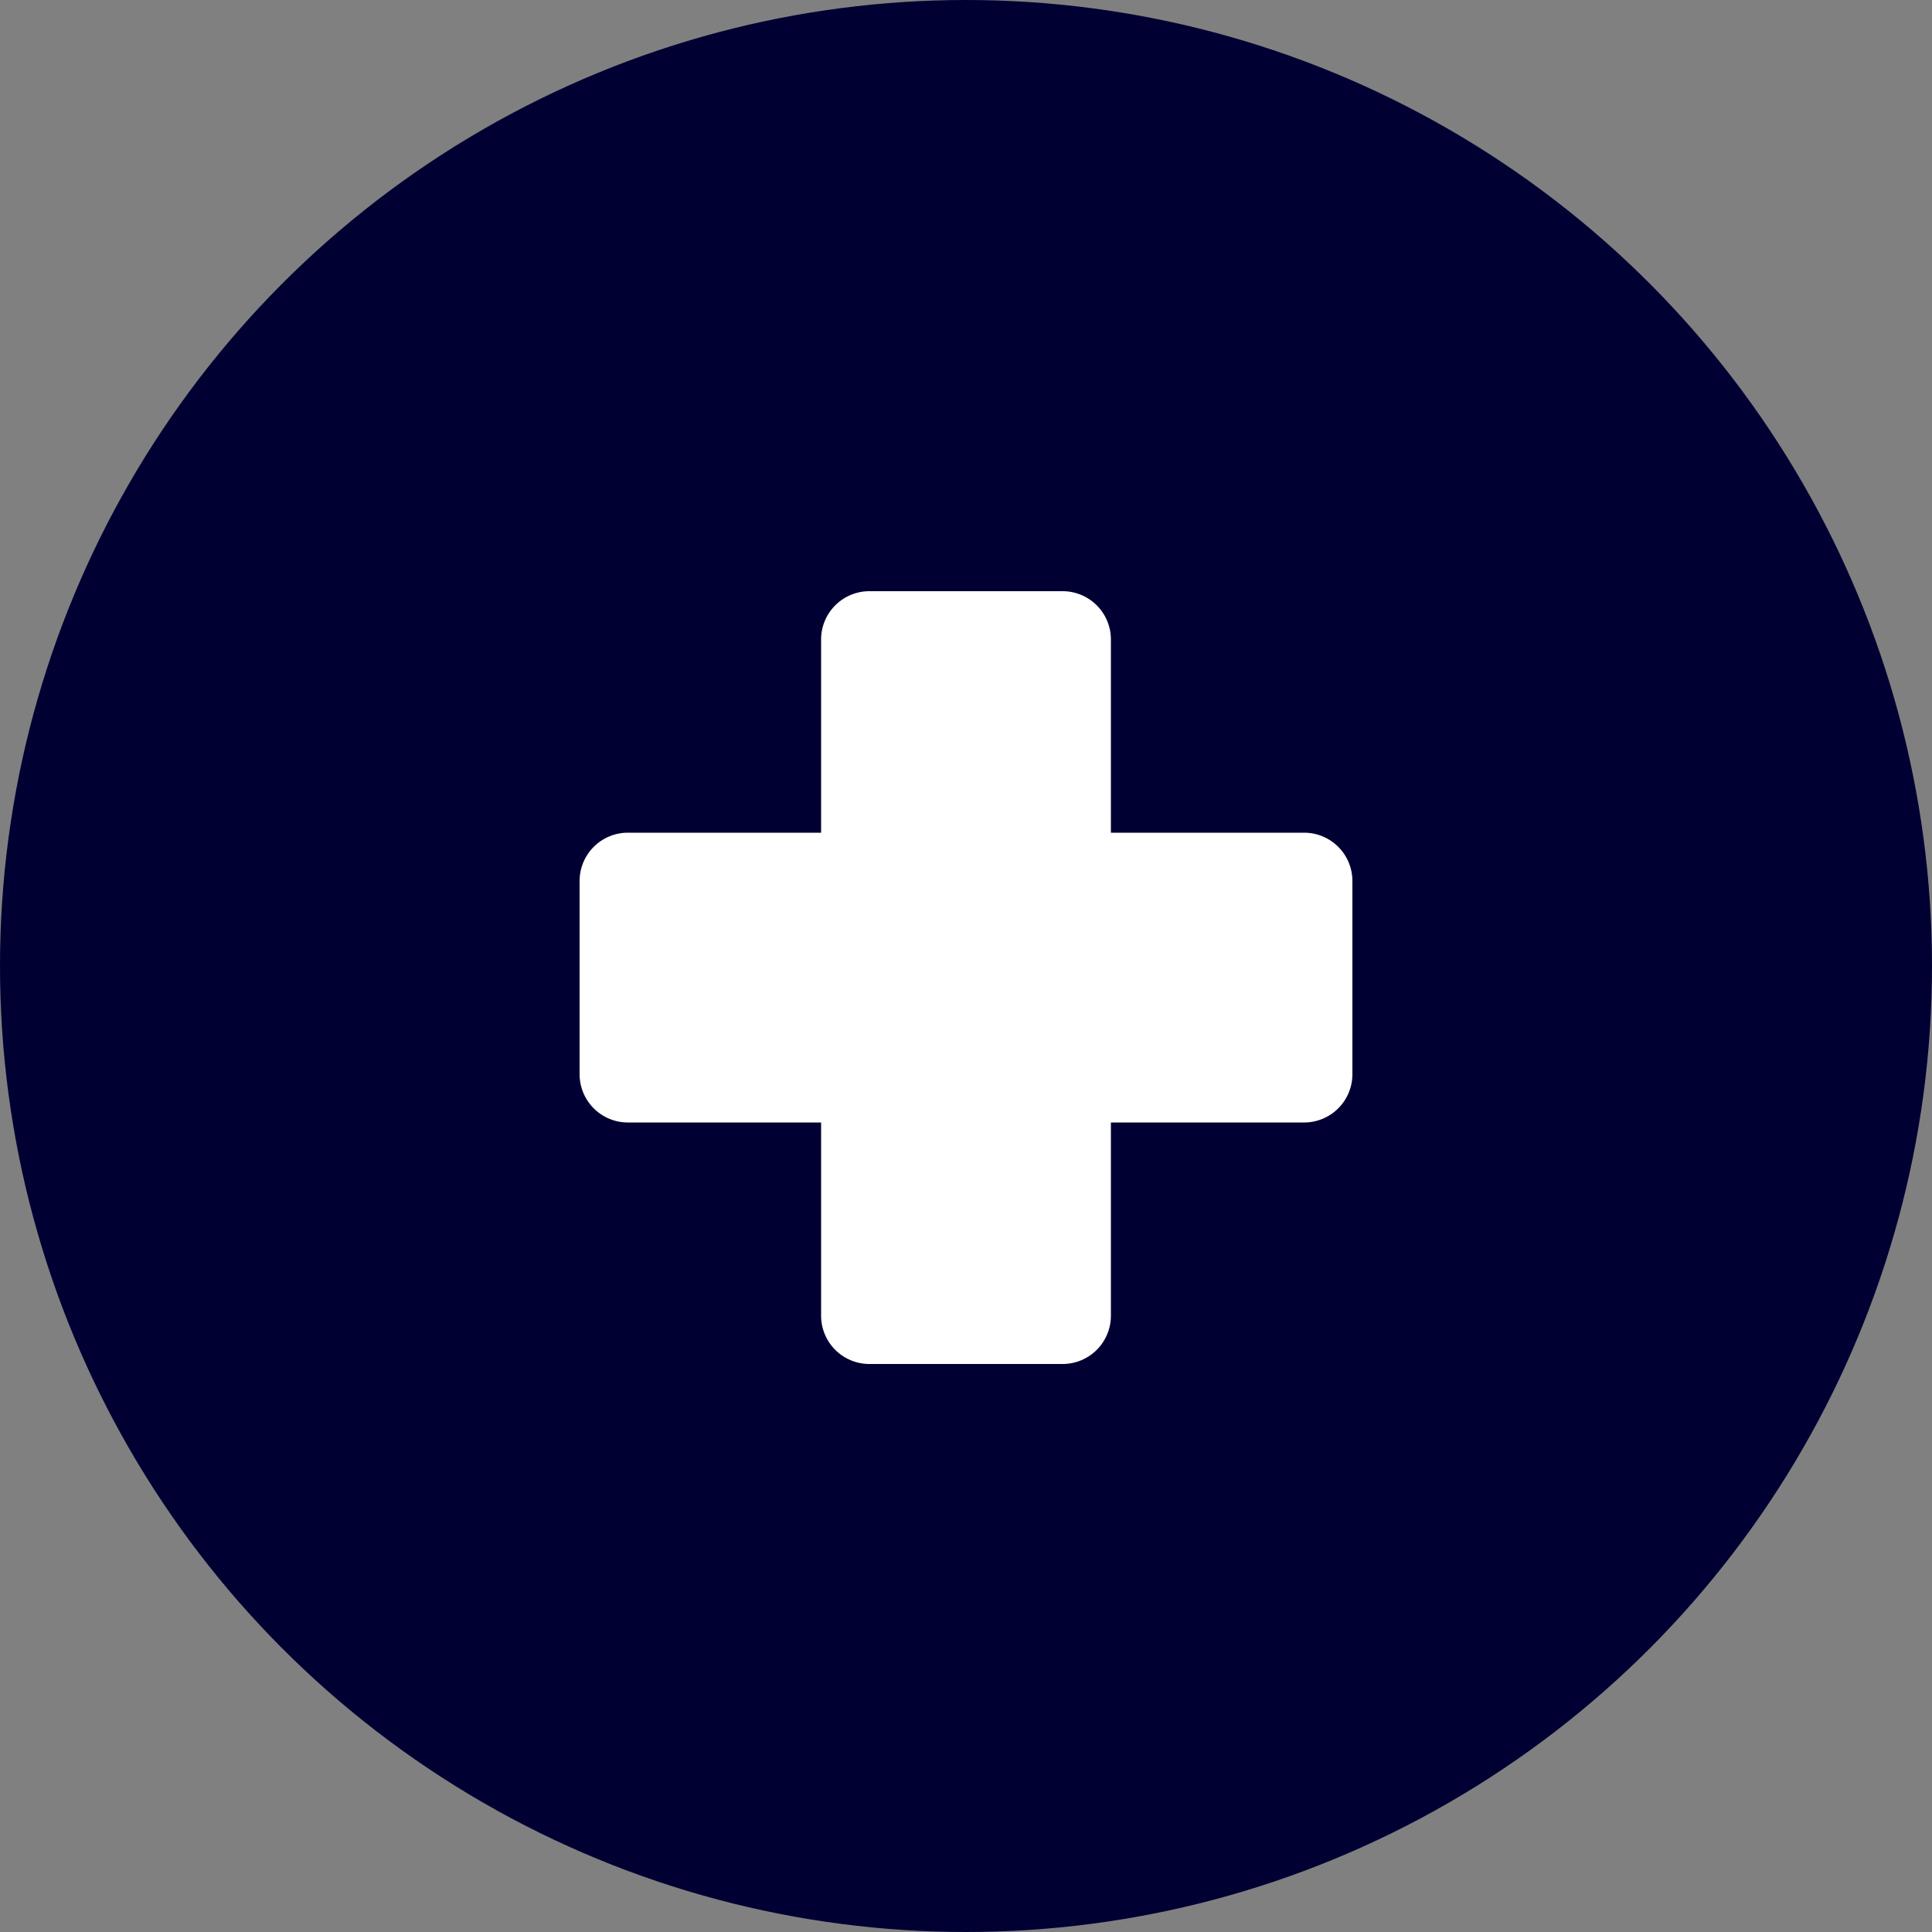
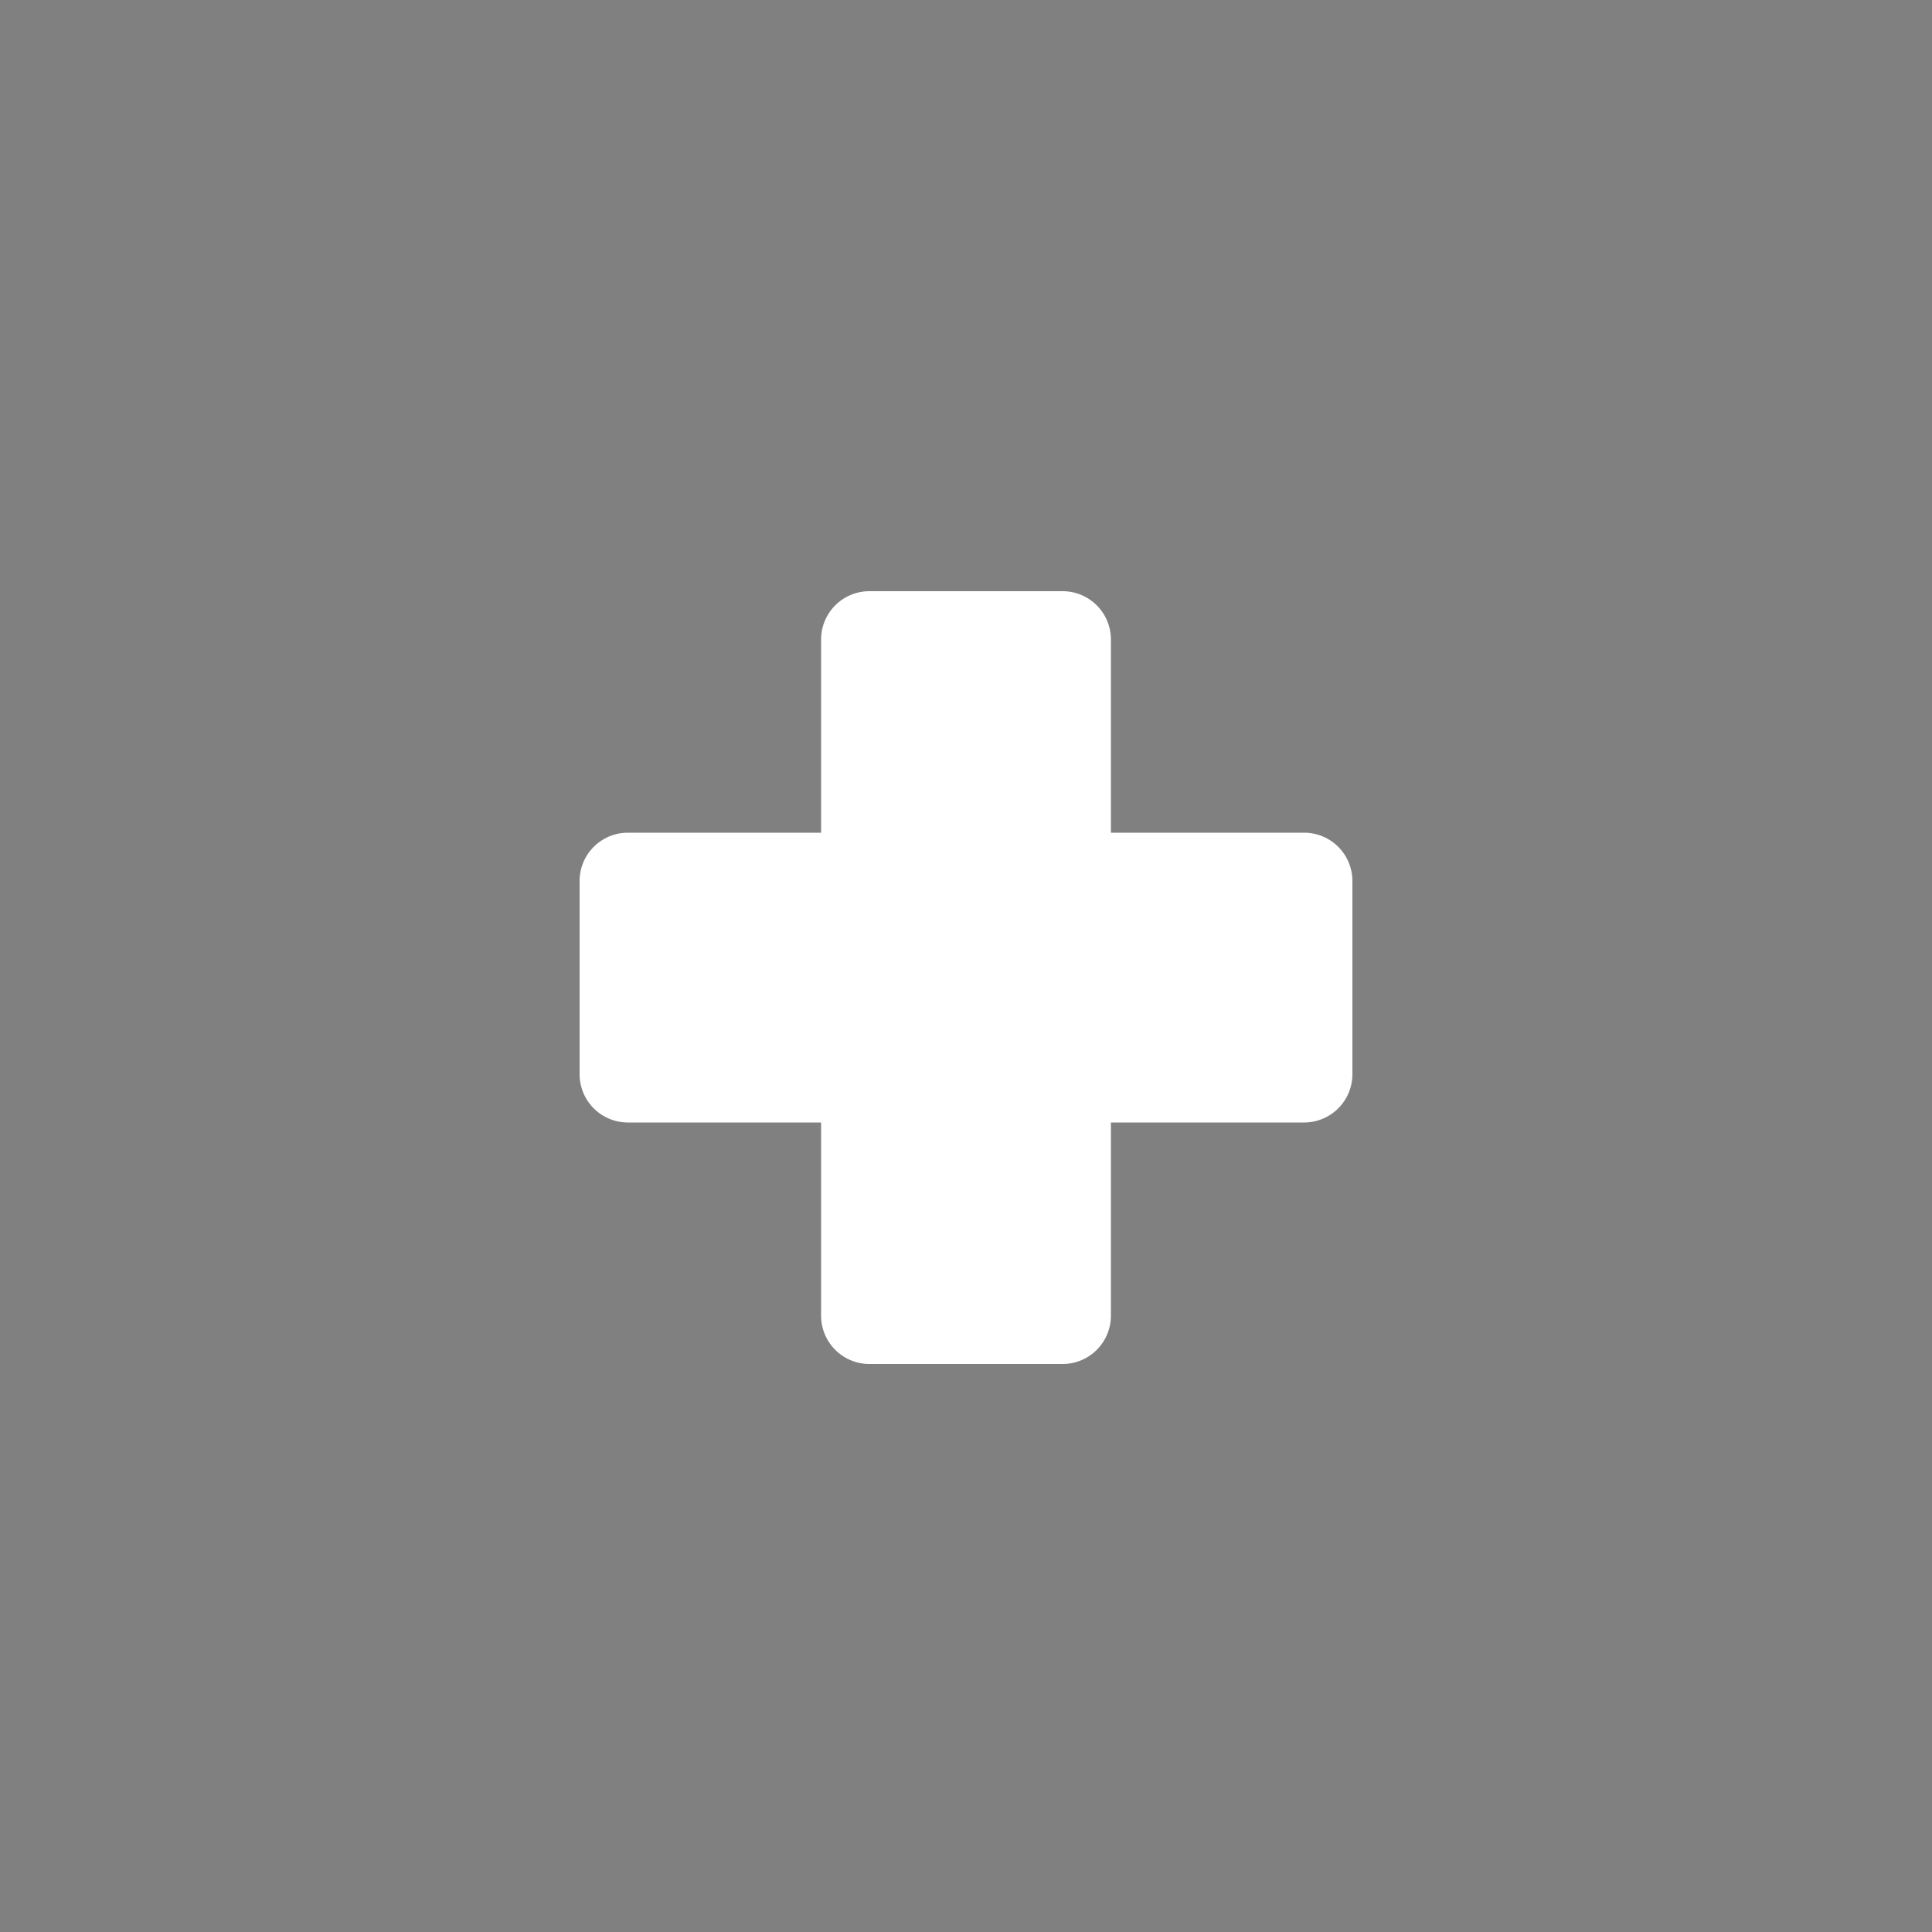
<svg xmlns="http://www.w3.org/2000/svg" viewBox="0 0 40 40">
  <rect x="0" y="0" width="40" height="40" fill="#808080" stroke="none" />
  <defs>
    <style>
      .cls-1 {
        fill: #003;
      }

      .cls-2 {
        fill: #fff;
      }
    </style>
  </defs>
  <title>Asset 25</title>
  <g id="Layer_2" data-name="Layer 2">
    <g id="Layer_1-2" data-name="Layer 1">
      <g id="first_aid">
-         <circle class="cls-1" cx="20" cy="20" r="20" />
        <path class="cls-2" d="M13,17.24h4v-4a1,1,0,0,1,1-1h4a1,1,0,0,1,1,1v4h4a1,1,0,0,1,1,1v4a1,1,0,0,1-1,1H23v4a1,1,0,0,1-1,1H18a1,1,0,0,1-1-1v-4H13a1,1,0,0,1-1-1v-4A1,1,0,0,1,13,17.24Z" />
      </g>
    </g>
  </g>
</svg>